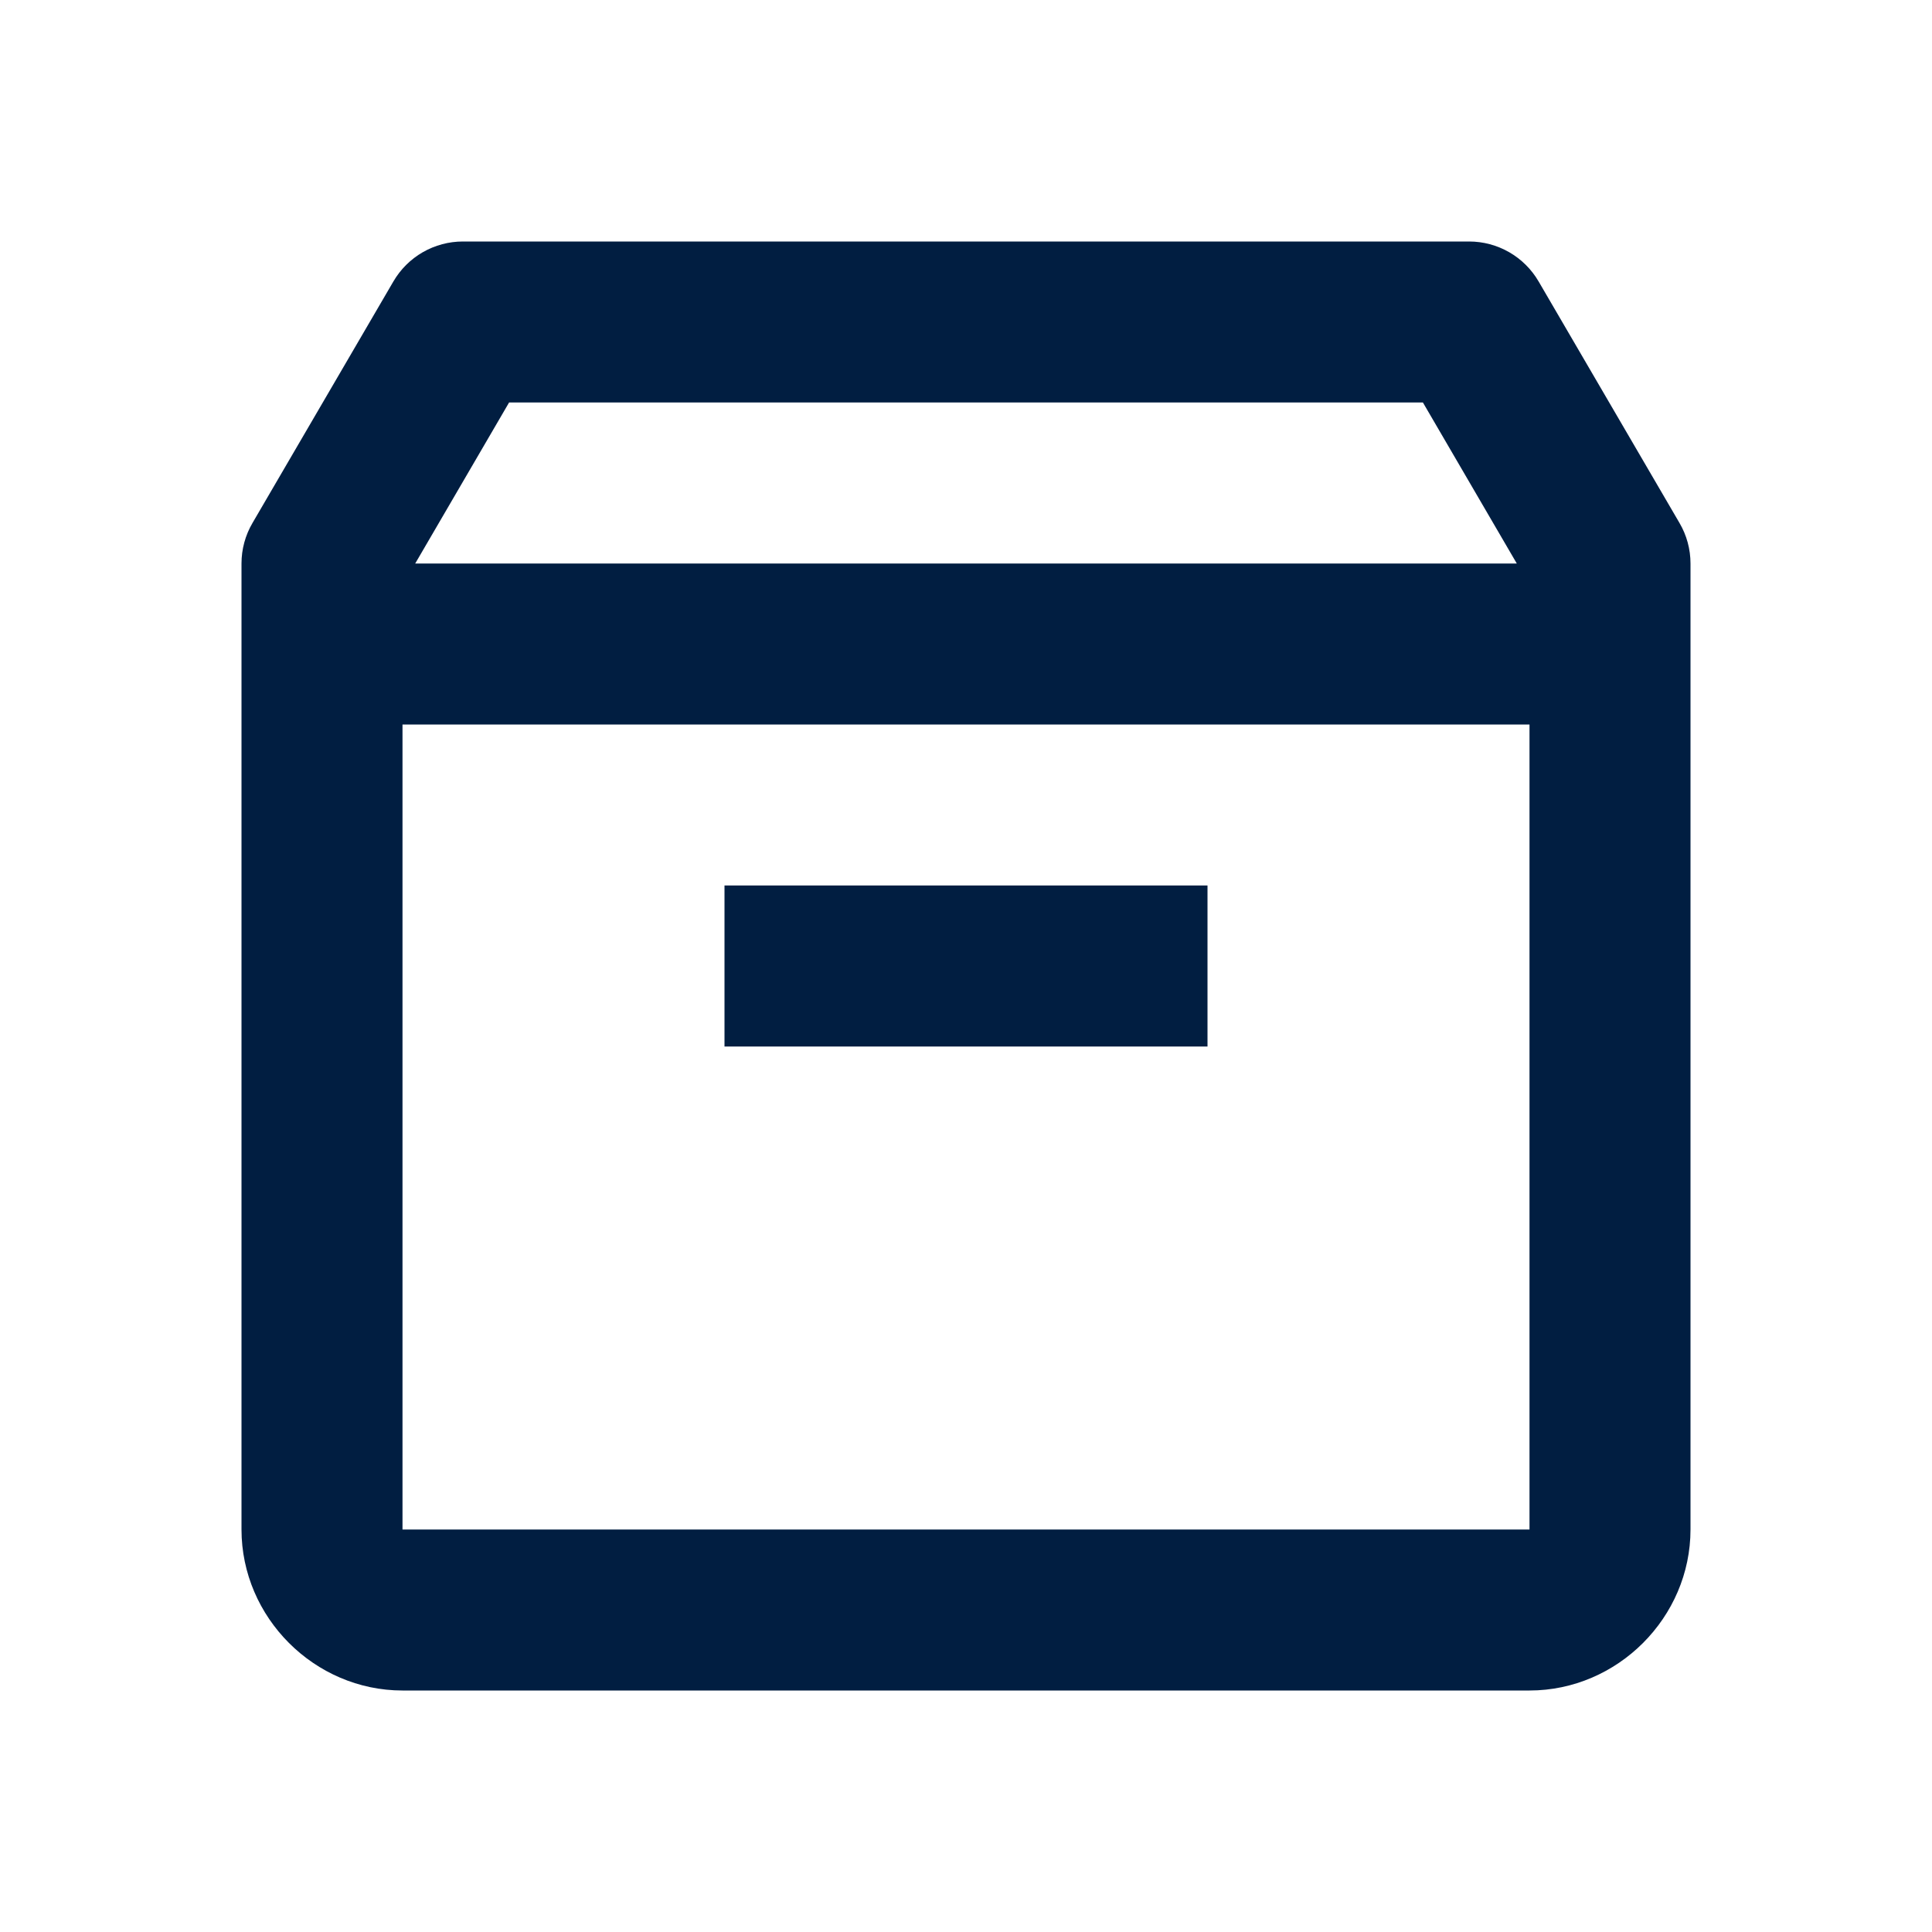
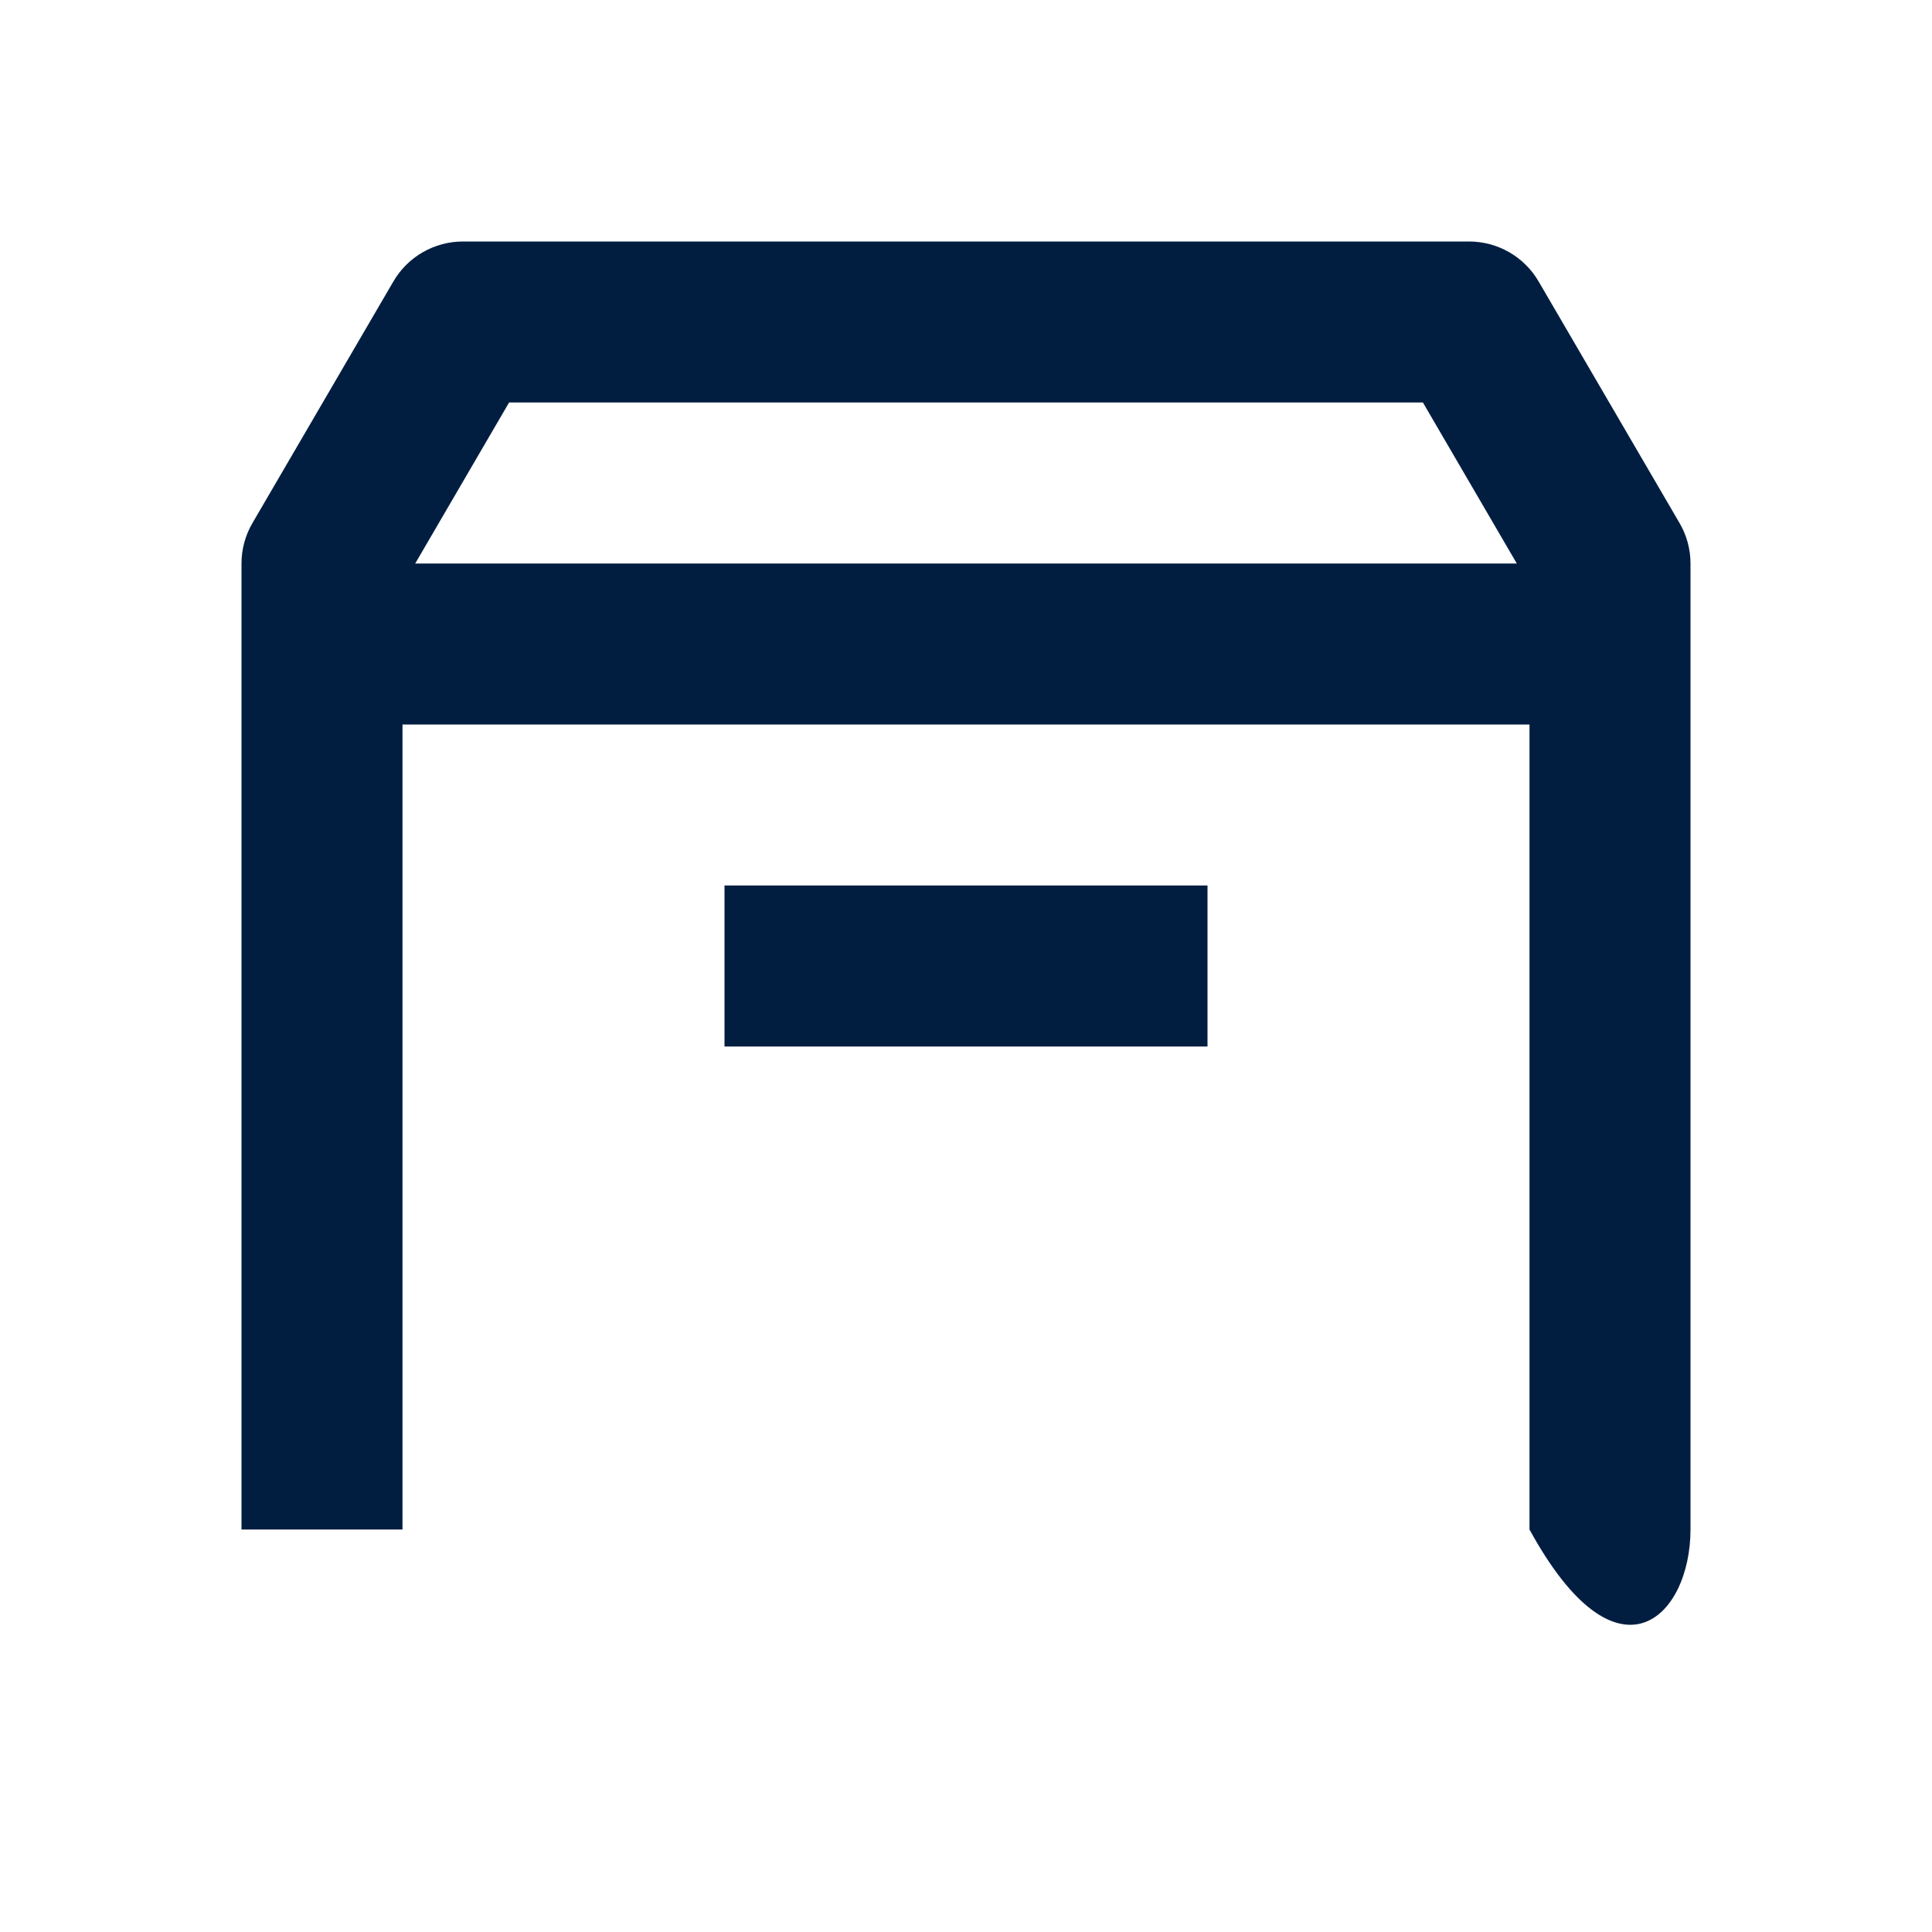
<svg xmlns="http://www.w3.org/2000/svg" width="24" height="24" viewBox="0 0 24 24" fill="none">
-   <path d="M5.75 3C5.575 3 5.404 3.046 5.252 3.133C5.101 3.22 4.975 3.345 4.887 3.496L3.137 6.496C3.047 6.649 3 6.823 3 7V19C3 20.093 3.907 21 5 21H19C20.093 21 21 20.093 21 19V7C21 6.823 20.953 6.649 20.863 6.496L19.113 3.496C19.025 3.345 18.899 3.22 18.748 3.133C18.596 3.046 18.425 3 18.25 3H5.75ZM6.324 5H17.676L18.842 7H5.158L6.324 5ZM5 9H19V19H5V9ZM9 11V13H15V11H9Z" fill="#011E41" />
+   <path d="M5.75 3C5.575 3 5.404 3.046 5.252 3.133C5.101 3.22 4.975 3.345 4.887 3.496L3.137 6.496C3.047 6.649 3 6.823 3 7V19H19C20.093 21 21 20.093 21 19V7C21 6.823 20.953 6.649 20.863 6.496L19.113 3.496C19.025 3.345 18.899 3.22 18.748 3.133C18.596 3.046 18.425 3 18.25 3H5.75ZM6.324 5H17.676L18.842 7H5.158L6.324 5ZM5 9H19V19H5V9ZM9 11V13H15V11H9Z" fill="#011E41" />
</svg>